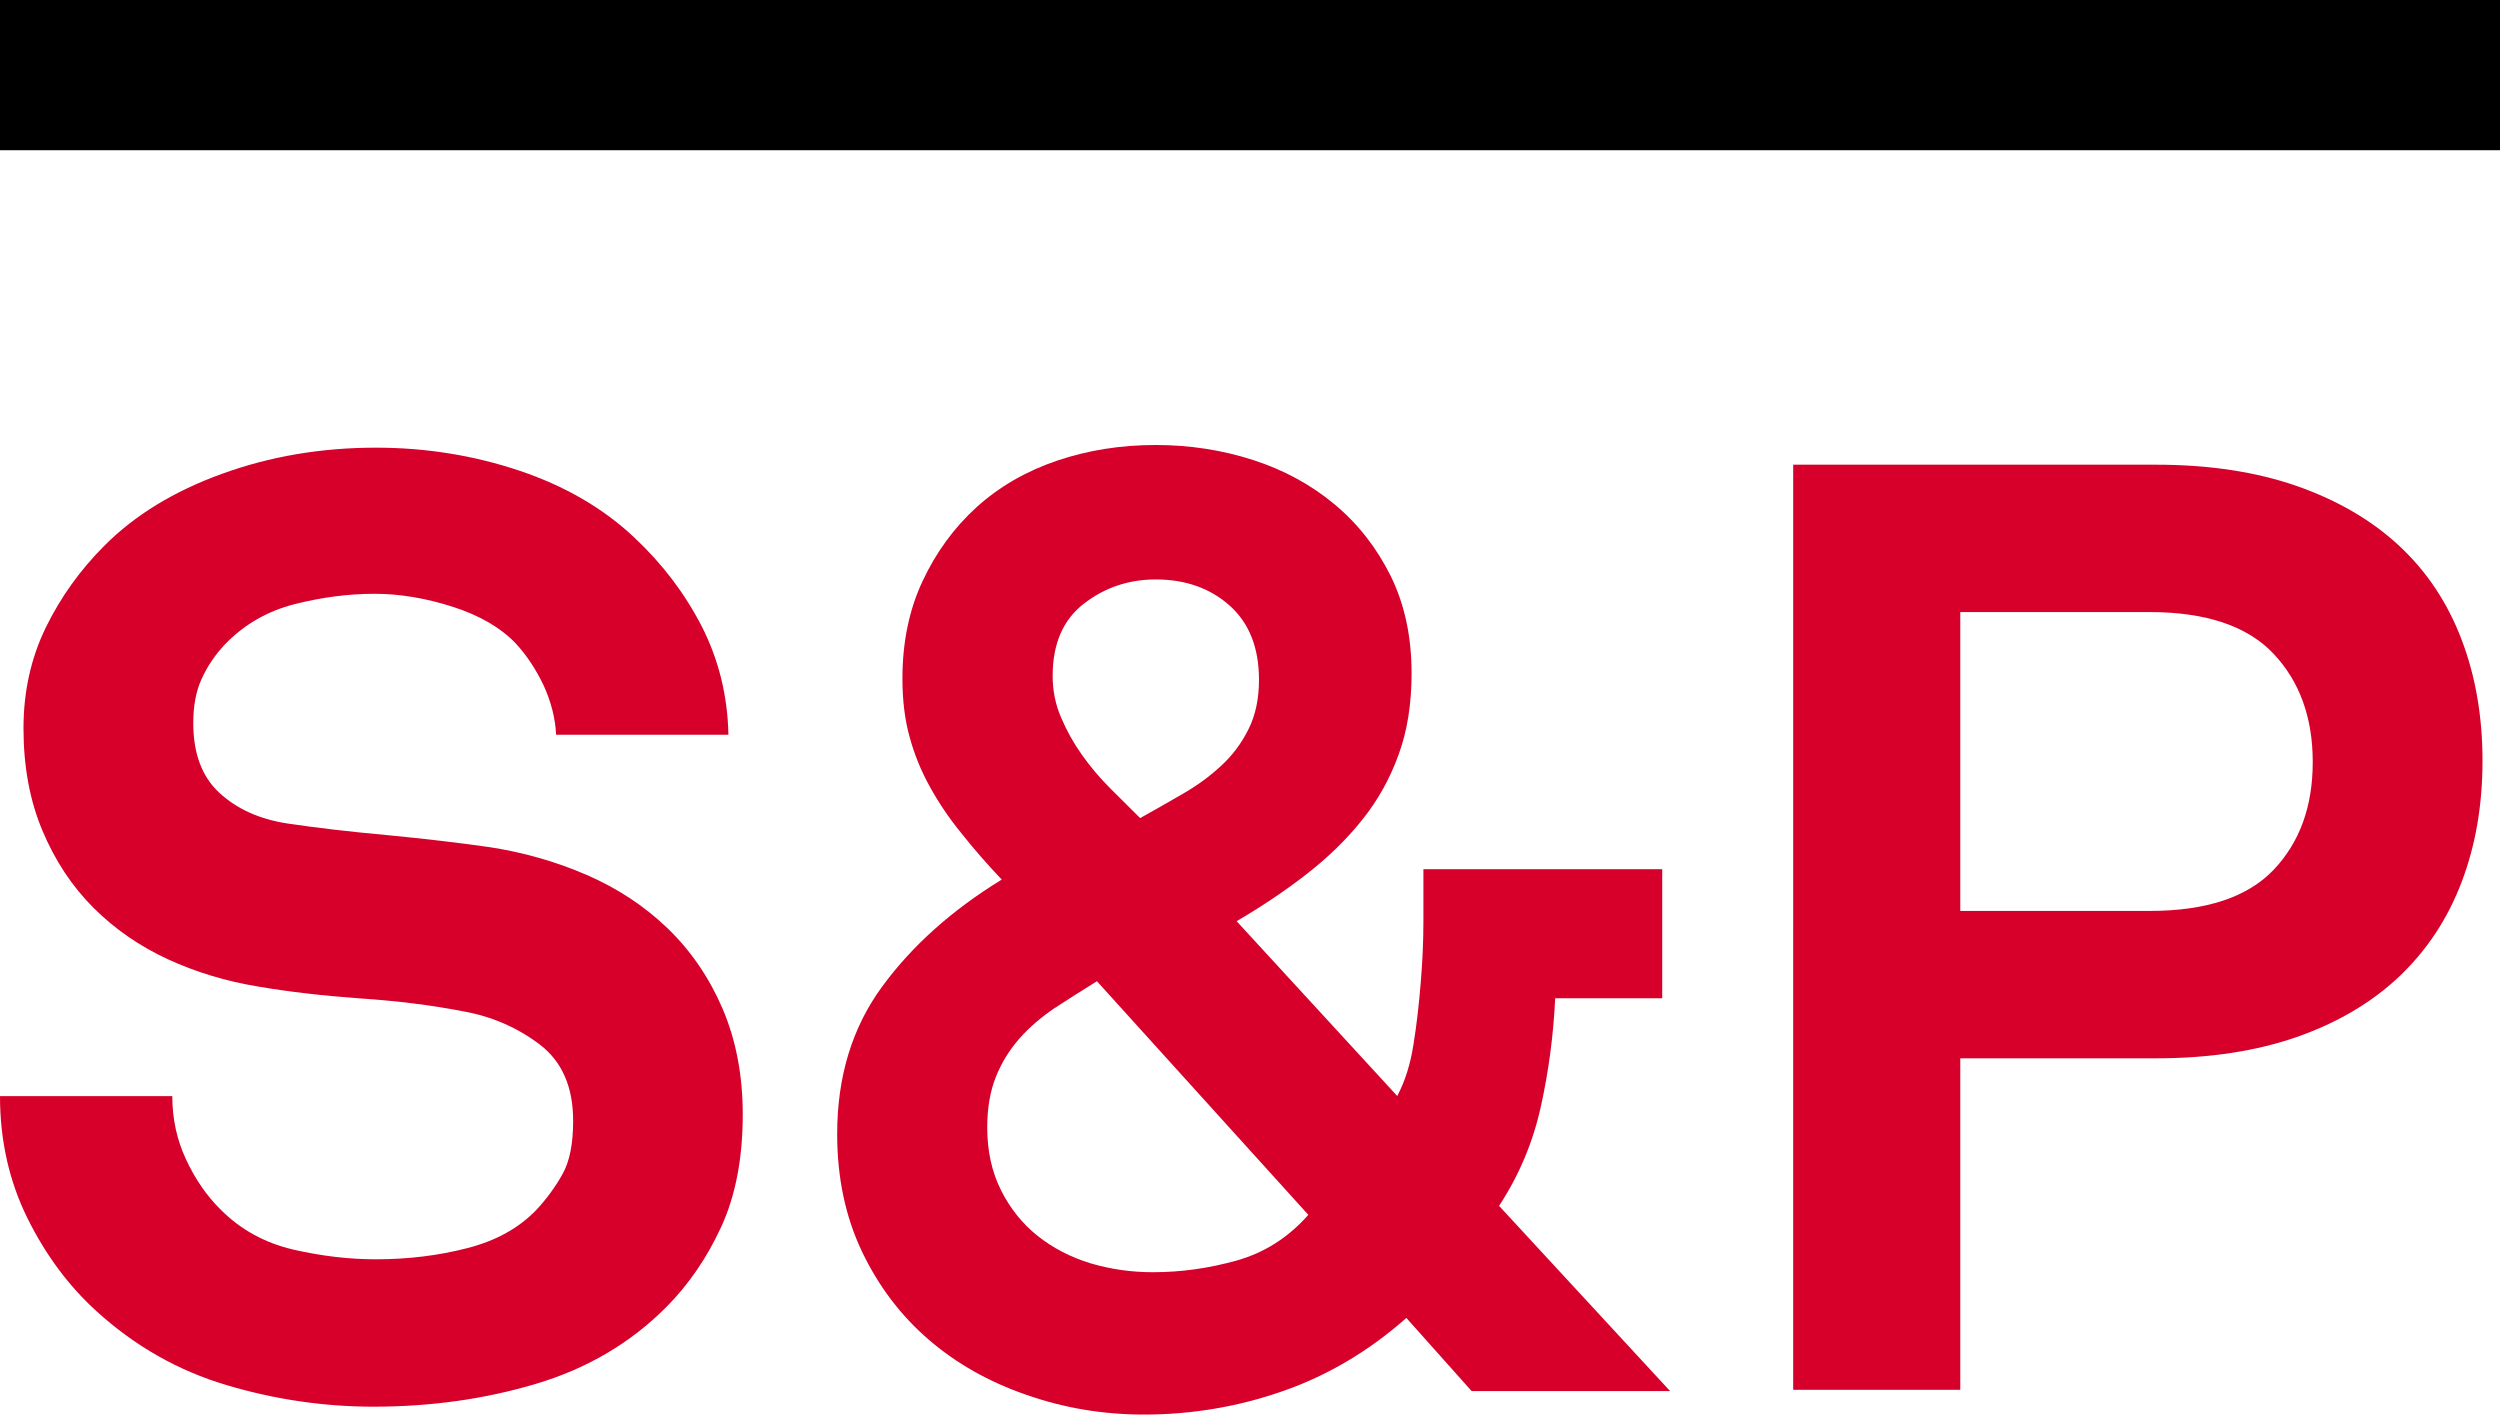
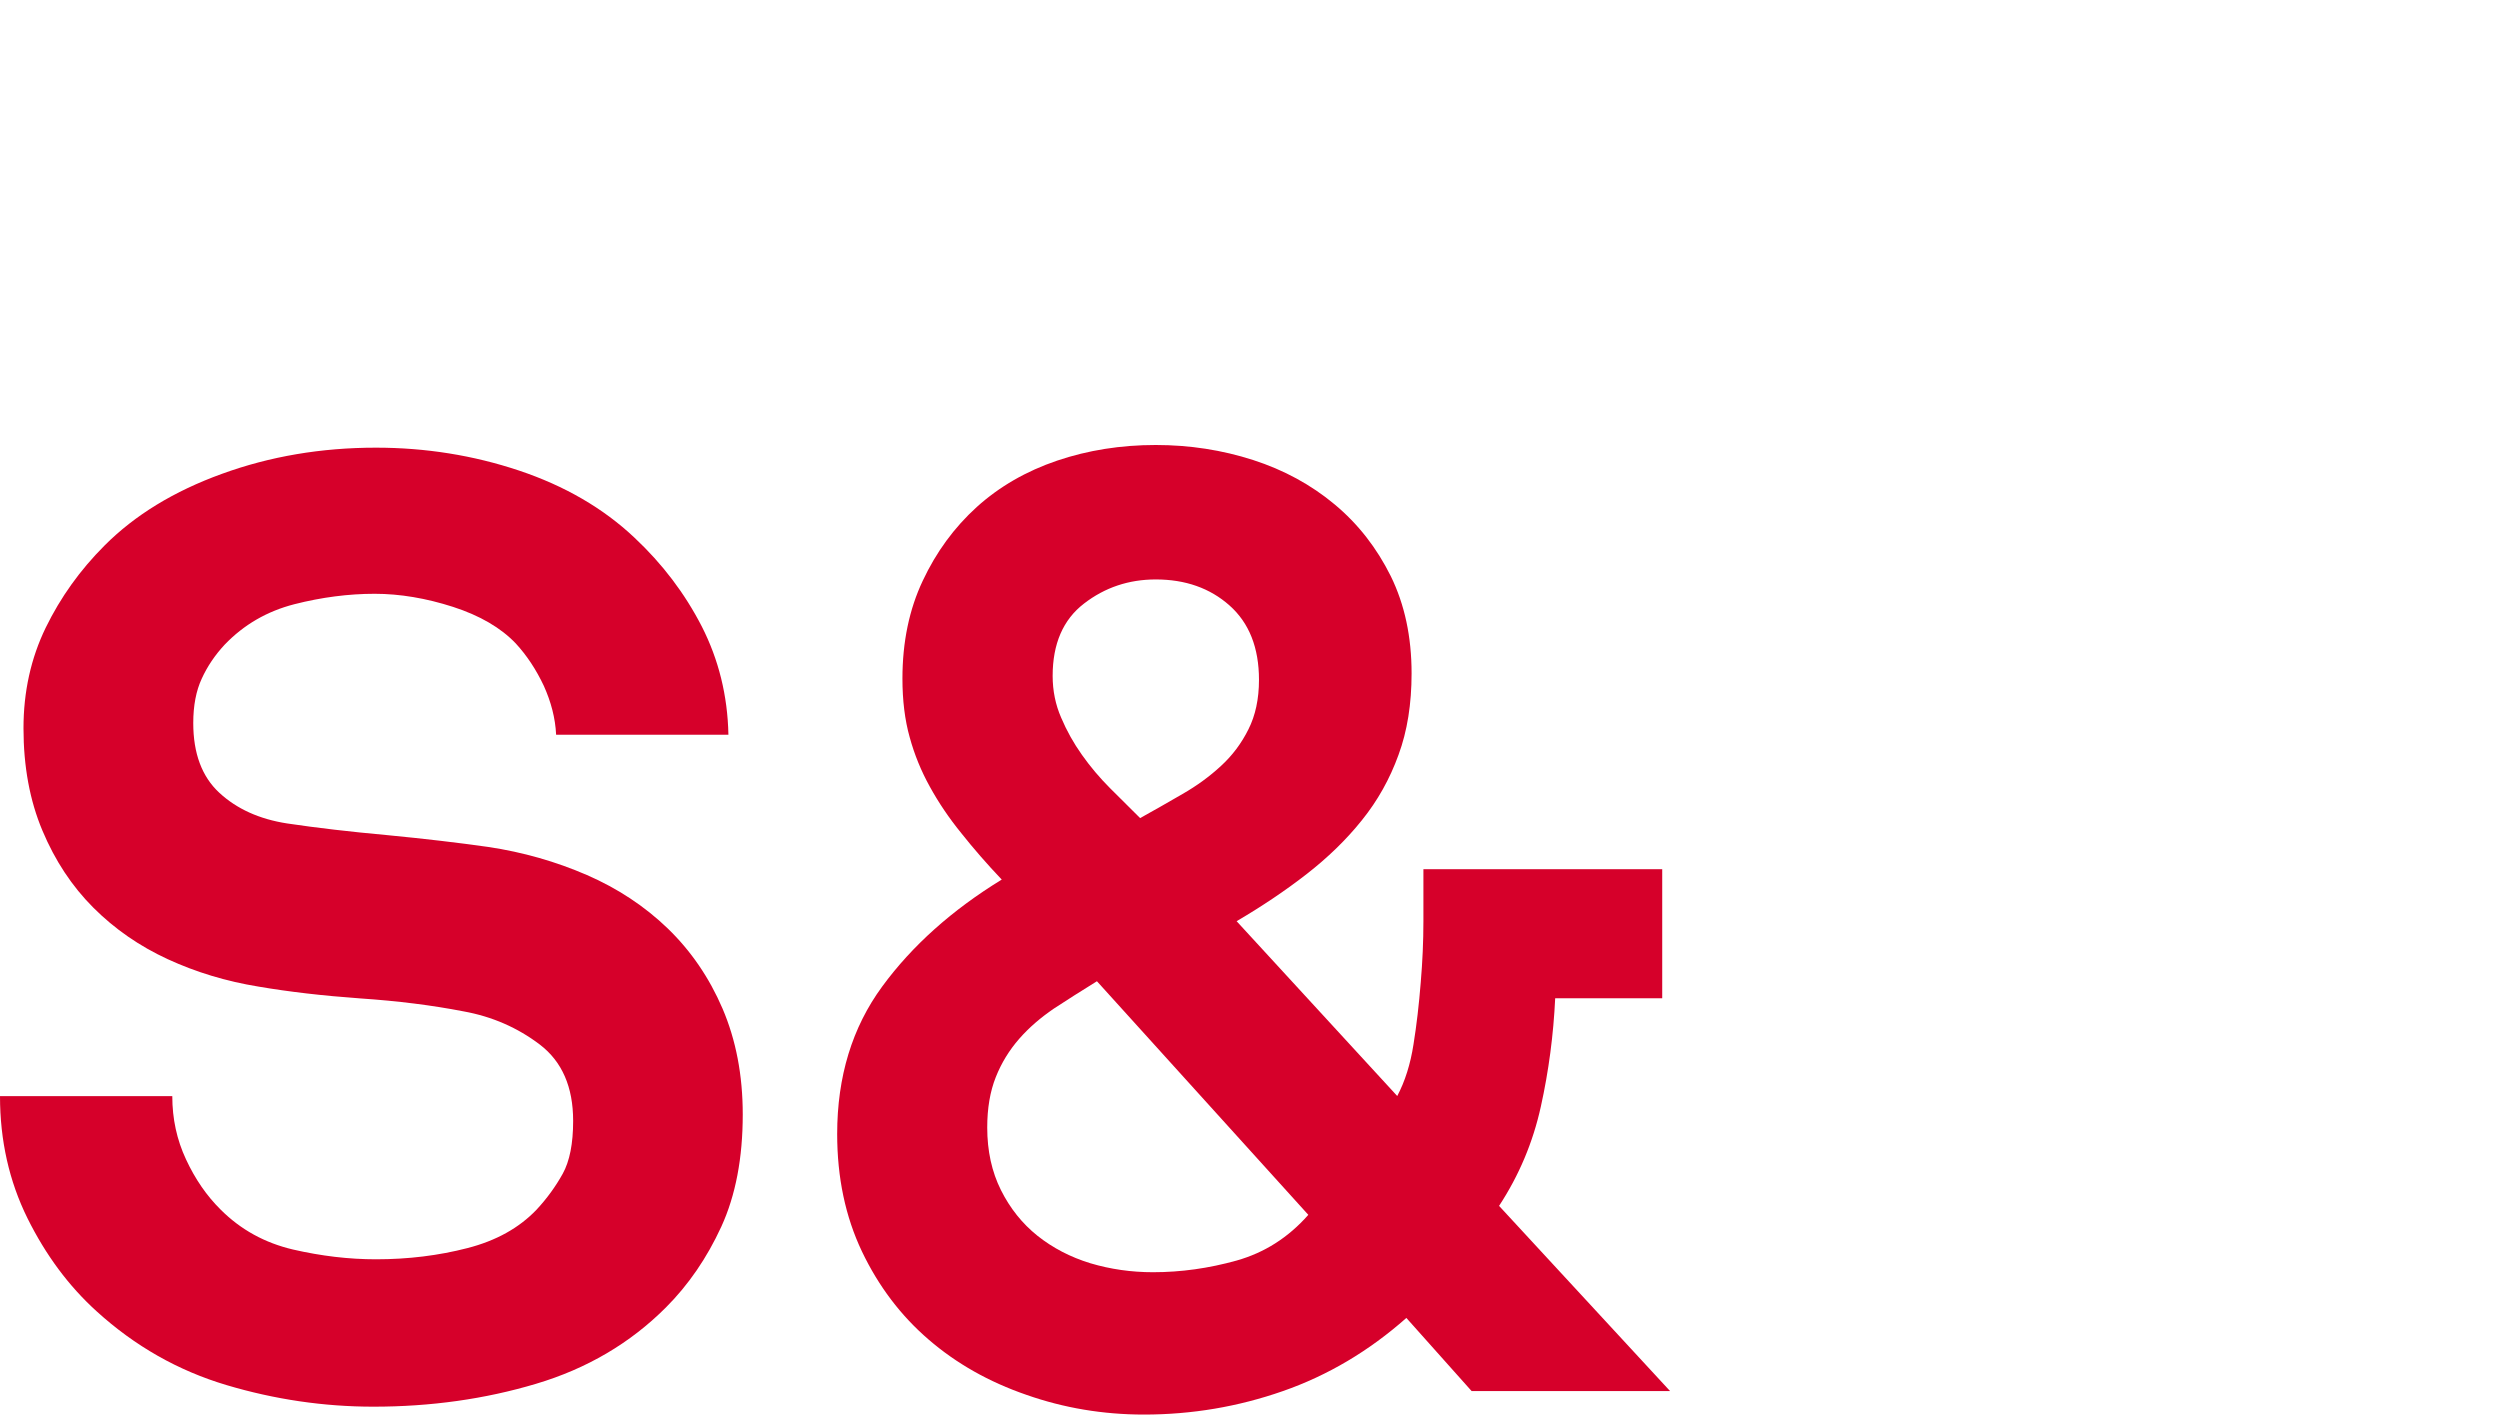
<svg xmlns="http://www.w3.org/2000/svg" version="1.2" viewBox="0 0 1586 898">
  <defs>
    <clipPath id="a" clipPathUnits="userSpaceOnUse">
      <path d="M0 0h4136.45v897.36H0z" />
    </clipPath>
    <clipPath id="b" clipPathUnits="userSpaceOnUse">
      <path d="M0 0h4136.45v897.36H0z" />
    </clipPath>
    <clipPath id="c" clipPathUnits="userSpaceOnUse">
      <path d="M0 0h4136.45v897.36H0z" />
    </clipPath>
    <clipPath id="d" clipPathUnits="userSpaceOnUse">
-       <path d="M0 0h4136.45v897.36H0z" />
-     </clipPath>
+       </clipPath>
  </defs>
  <g clip-path="url(#a)">
    <path fill="#d6002a" d="M471.2 707c0 27.6-4.5 51.3-13.6 71.2q-13.7 29.8-35.2 51.3c-22.6 22.6-50.1 38.8-82.4 48.4q-48.5 14.5-103.1 14.5-47.2 0-93.2-13.7t-82.4-46.8q-26.5-24-43.9-59.1C5.8 749.3 0 723.5 0 695.4h109.3c0 14.4 2.9 27.7 8.7 40.1 5.8 12.5 13.1 23.1 22 31.9 12.7 12.7 28 21.1 45.9 25.3q26.9 6.2 52.6 6.2c20.5 0 39.8-2.4 58-7.1q27.3-7 43.9-24.4c6.6-7.1 12.1-14.7 16.6-22.8 4.4-8 6.6-19.1 6.6-33.5 0-21.5-7-37.6-21.1-48.4-14.1-10.7-30.2-17.8-48.5-21.1q-29.8-5.8-65.4-8.2c-23.8-1.7-45.3-4.2-64.6-7.5q-30.7-5-57.6-17.4-26.9-12.4-47.2-32.7-20.3-20.3-32.3-48.9-12-28.5-12-64.9c0-23.2 4.7-44.4 14.1-63.8q14.1-28.9 37.3-52.1 28.9-29 74.5-45.5 45.6-16.6 97.7-16.6 47.2 0 90.7 14.5c29 9.7 53.5 23.9 73.3 42.6 17.7 16.6 31.9 35.3 42.7 56.3 10.7 21 16.4 43.9 16.9 68.7H352.8c-.5-10.5-3.2-20.8-7.8-31-4.8-10.2-10.7-19.2-17.8-26.9Q313 393.3 287.4 385c-17.1-5.5-33.7-8.3-49.7-8.3q-24.9 0-50.9 6.6-26.1 6.7-44.3 25.7-9.2 9.9-14.5 21.5-5.4 11.6-5.4 28.2 0 28.9 16.5 44.2 16.6 15.4 43.1 19.5 28.2 4.2 63.4 7.4 35.2 3.4 64.1 7.5c22.1 3.3 43 9.3 62.6 17.8q29.4 12.8 51.3 33.9c14.6 14.1 26.3 31.1 34.8 50.9 8.5 19.9 12.8 42.2 12.8 67.1z" />
  </g>
  <g clip-path="url(#b)">
    <path fill="#d6002a" fill-rule="evenodd" d="m933.6 882.5-41.4-46.4q-35.6 31.5-78.3 46.4-42.6 14.9-88.2 14.9-38.9 0-74.5-12.5c-23.8-8.2-44.5-19.9-62.1-35.1q-26.5-22.8-42.3-55.9c-10.5-22.1-15.7-46.9-15.7-74.5 0-36.4 9.5-67.6 28.6-93.6 19-25.9 44.3-48.5 75.8-67.8-9.5-10-18-19.8-25.7-29.5-7.8-9.6-14.4-19.4-19.9-29.4-5.5-9.9-9.8-20.4-12.8-31.4-3.1-11-4.6-23.5-4.6-37.2q0-34.8 12.9-62.1 12.8-27.3 34.3-46.8 21.5-19.4 51-29.4 29.3-9.9 62.5-9.9c21.5 0 42.1 3.2 61.7 9.5q29.4 9.5 51.8 28.2c14.9 12.4 26.7 27.6 35.6 45.5q13.2 26.9 13.2 61.7c0 19.3-2.7 36.5-8.3 51.7-5.5 15.2-13.2 29-23.2 41.4-9.9 12.4-21.7 23.8-35.2 34.3-13.5 10.5-28.3 20.4-44.3 29.8l101.9 110.9q7.4-14 10.3-32.7c2-12.4 3.5-25.5 4.6-39.3q1.7-19.8 1.7-38.9v-33h151.5v81.9h-67.9c-1.1 23.2-4.1 46.1-9.1 68.7-5 22.7-13.8 43.6-26.5 63l108.5 117.5zm-237.7-260q-14.9 9.2-27.4 17.4c-8.2 5.6-15.6 11.9-21.9 19.1-6.3 7.2-11.3 15.3-14.9 24.4-3.6 9.1-5.4 19.7-5.4 31.9q0 22.3 8.7 39.7 8.7 17.4 23.2 29c9.7 7.7 20.8 13.5 33.5 17.4 12.7 3.8 26 5.7 39.8 5.7q26.5 0 53-7.4c17.7-5 32.8-14.6 45.5-29zm102.8-191.2q0-30.6-18.7-47.2c-12.4-11-28-16.5-46.8-16.5-17.1 0-32.3 5.1-45.5 15.3q-19.9 15.3-19.9 45.9 0 14.1 5.4 26.5 5.3 12.5 13.2 23.6c5.3 7.5 11.2 14.5 17.8 21.1 6.6 6.6 13 13 19.1 19 8.8-4.9 17.8-10 26.9-15.3q13.6-7.8 24.4-17.8 10.8-9.9 17.4-23.2c4.4-8.7 6.7-19.2 6.7-31.4z" />
  </g>
  <g clip-path="url(#c)">
-     <path fill="#d6002a" fill-rule="evenodd" d="M1574.9 482.7c0 28.1-4.4 53.7-13.3 77q-13.2 34.7-39.3 59.6c-17.4 16.5-39.1 29.4-65 38.5q-39 13.6-89.5 13.6h-124.2v210.3h-106V294.8h230.2q50.5 0 89.5 13.6 38.9 13.7 65 38.1 26.1 24.4 39.3 59.2 13.3 34.8 13.3 77zm-107.7.8c0-28.2-8.2-51-24.8-68.7-16.6-17.6-42.8-26.5-78.7-26.5h-120.1v189.6h120.1c35.9 0 62.1-8.7 78.7-26.1 16.5-17.4 24.8-40.1 24.8-68.3z" />
-   </g>
+     </g>
  <g clip-path="url(#d)">
    <path d="M0 0h1586v95.3H0z" />
  </g>
</svg>